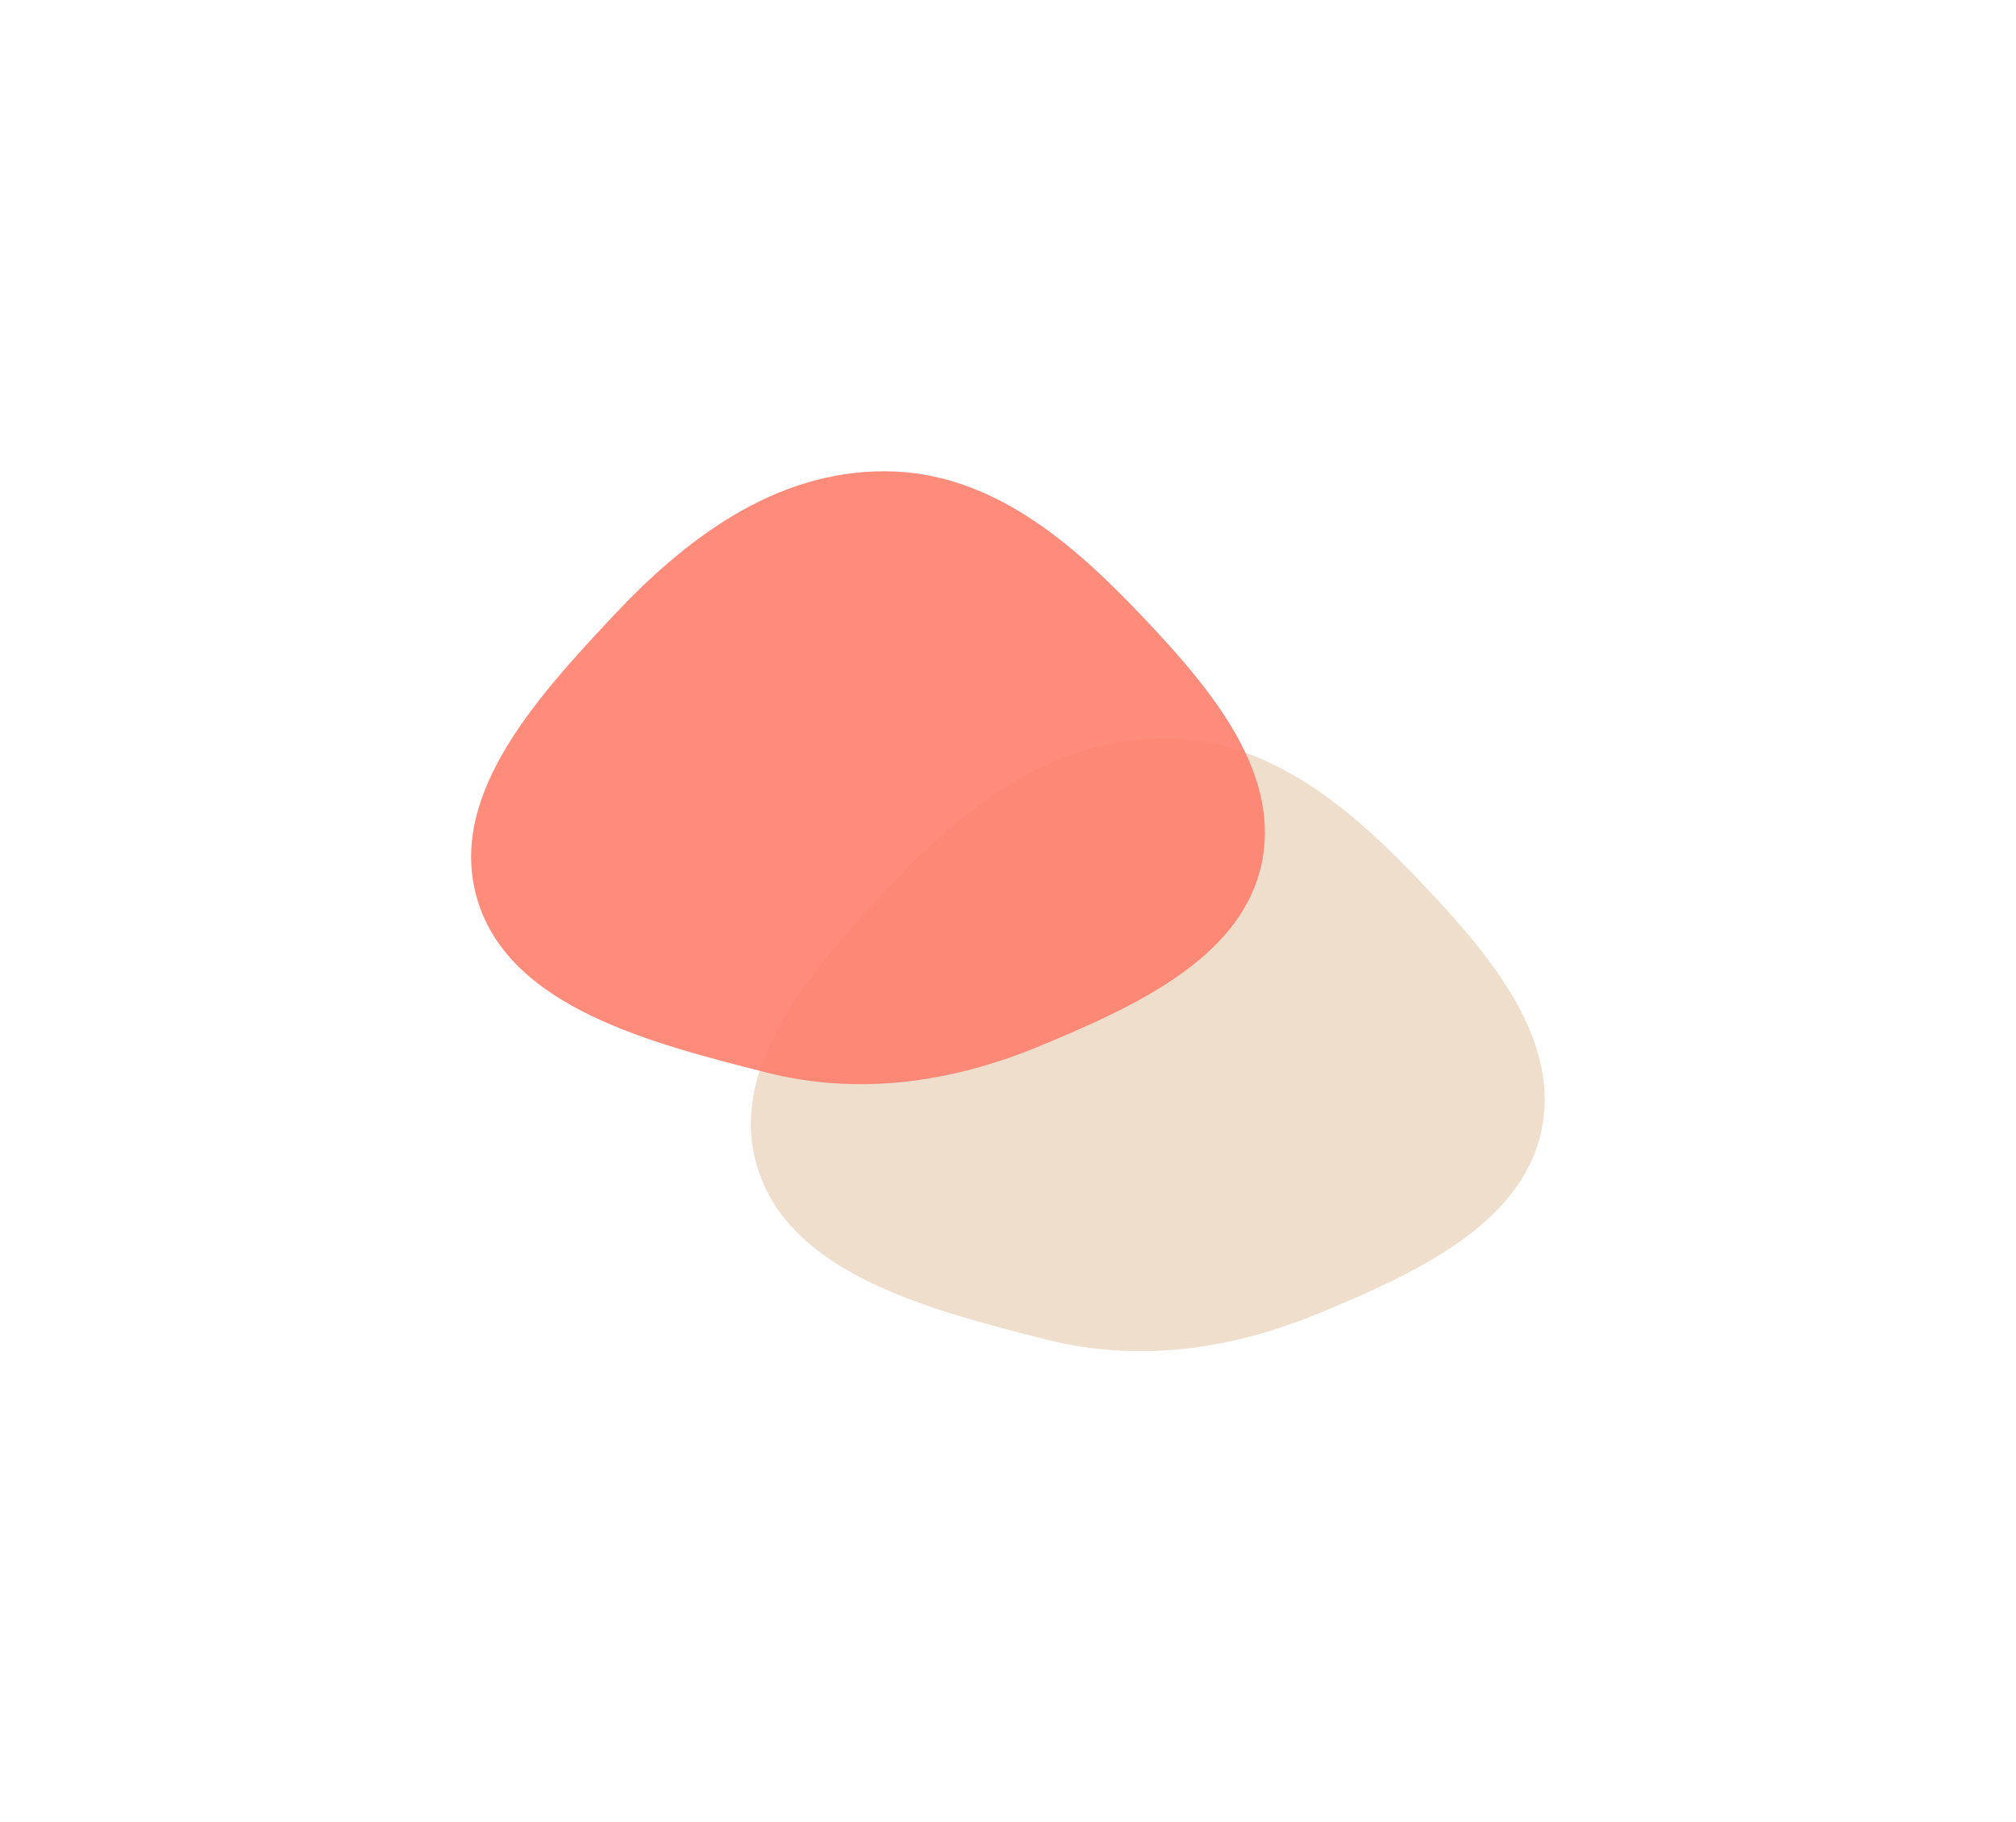
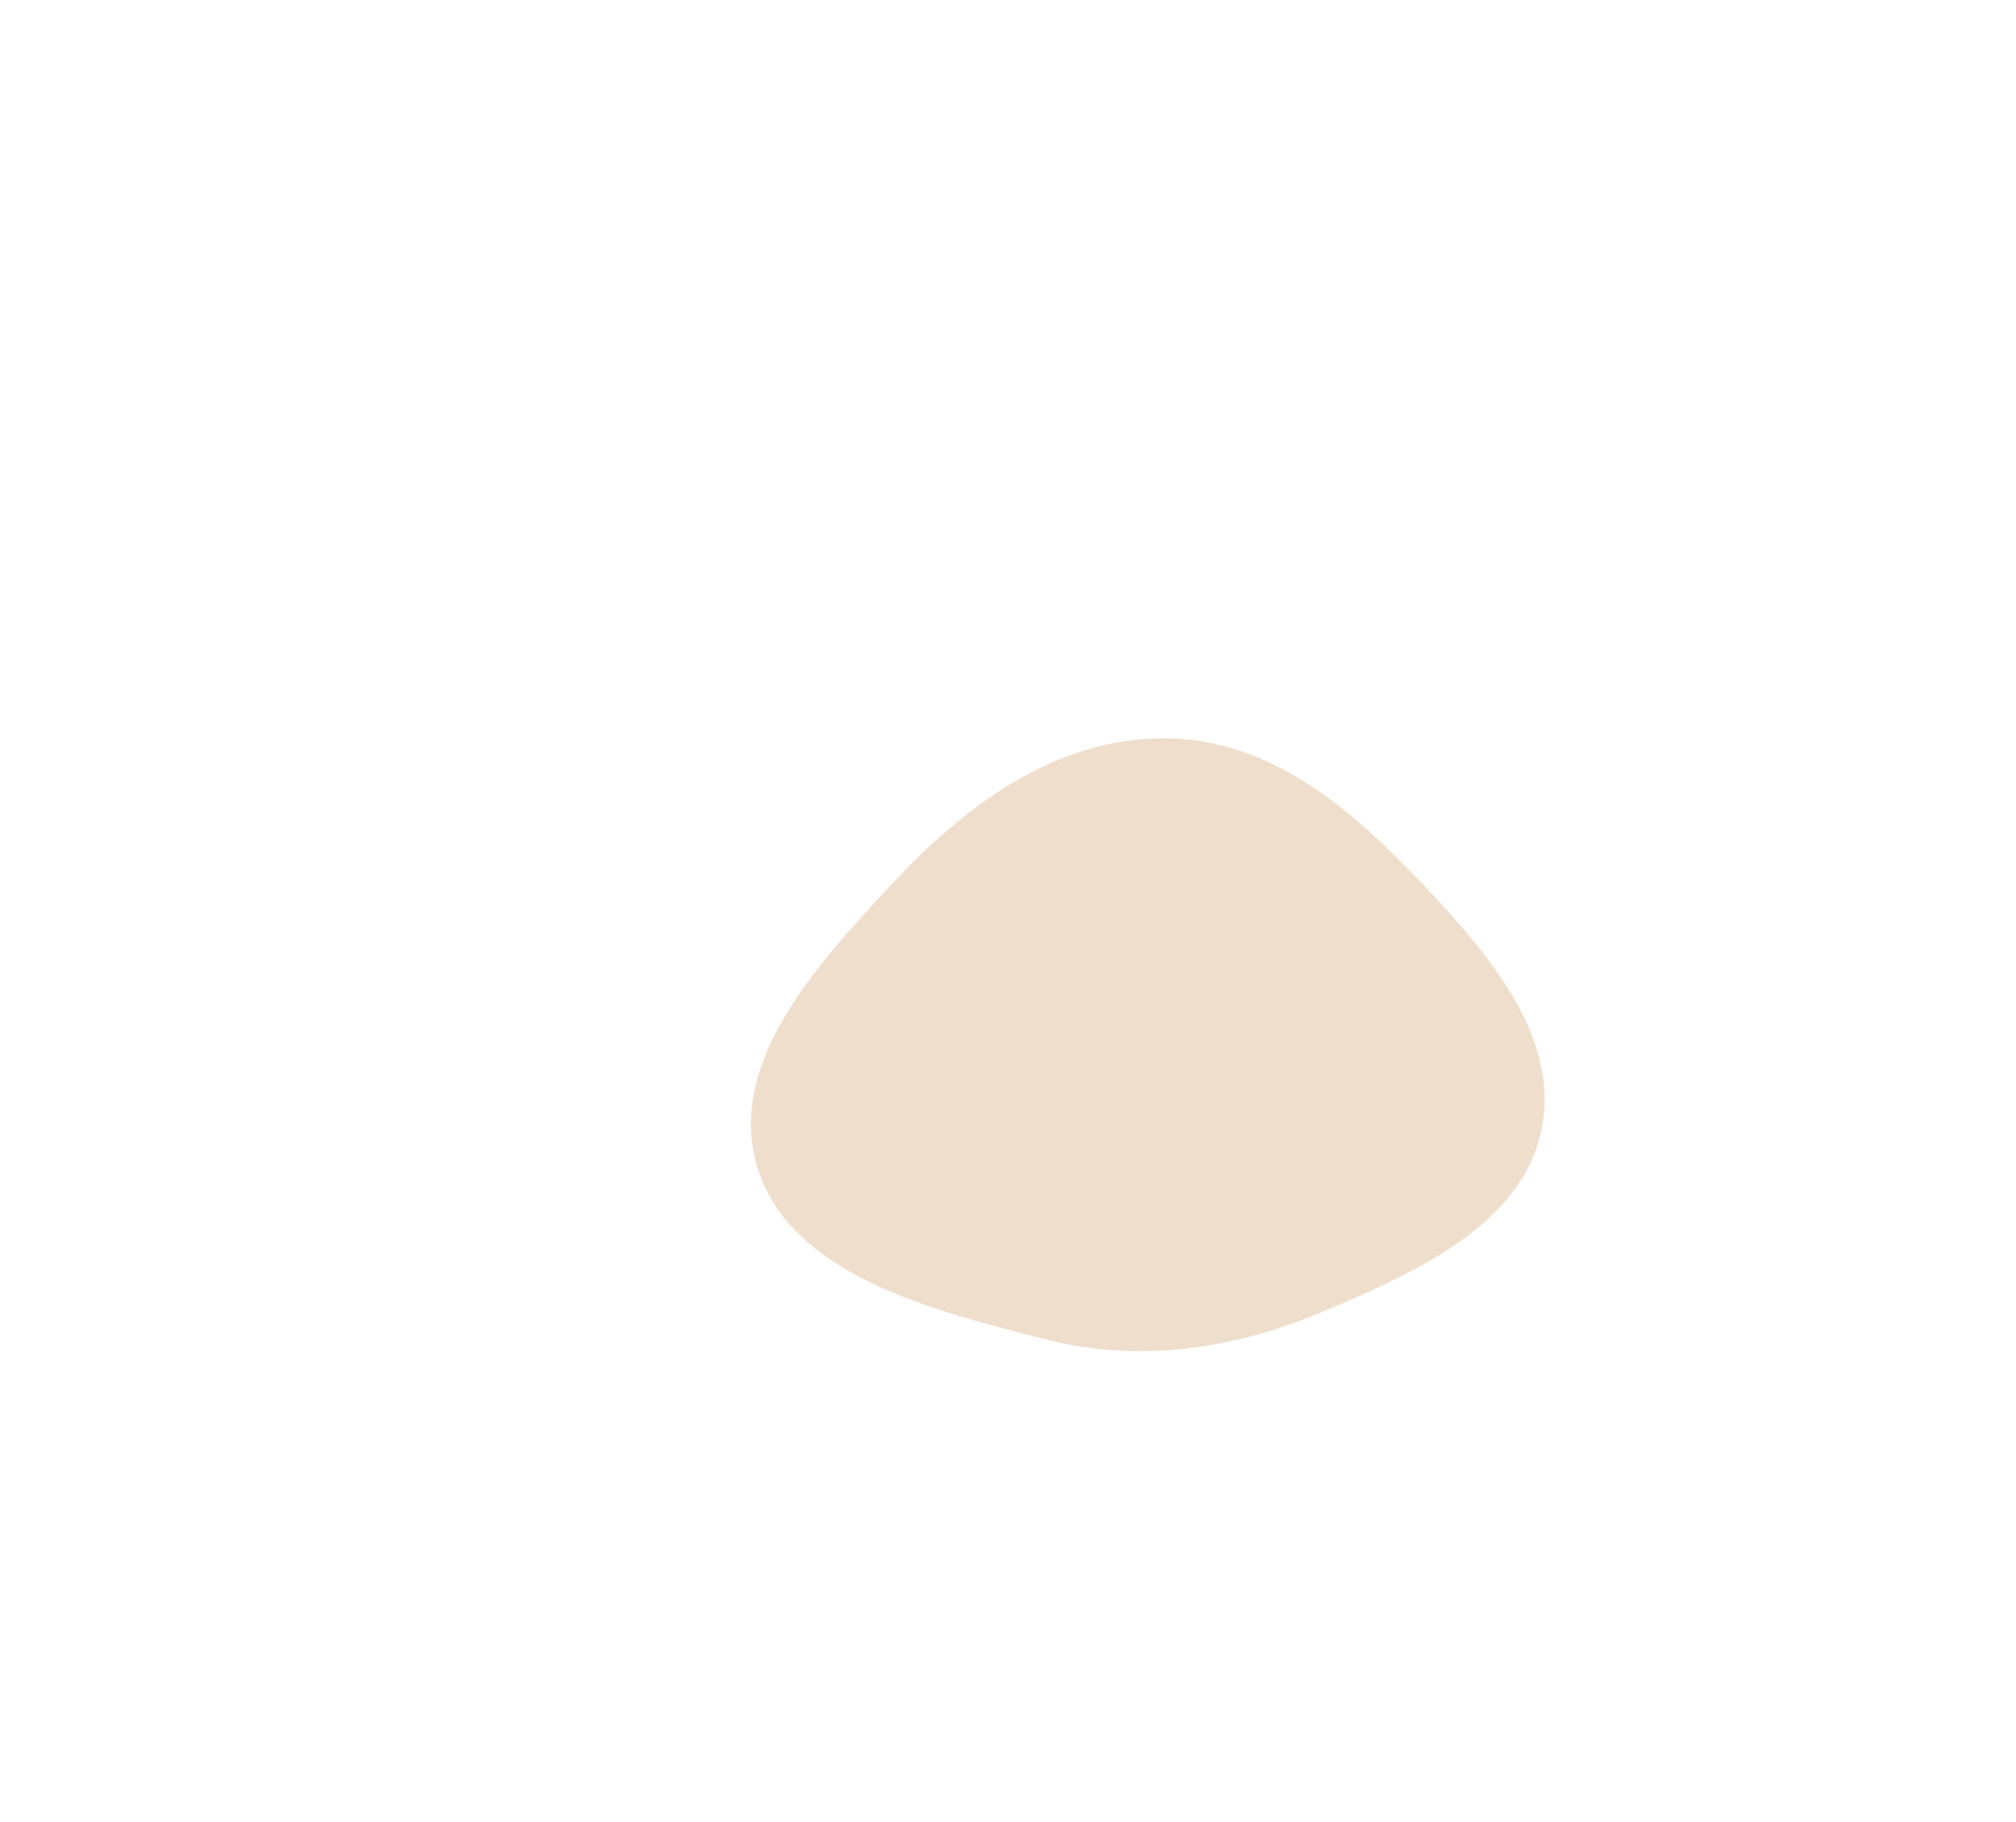
<svg xmlns="http://www.w3.org/2000/svg" width="944" height="853" viewBox="0 0 944 853" fill="none">
  <g opacity="0.4" filter="url(#filter0_f_1023_4375)">
    <path fill-rule="evenodd" clip-rule="evenodd" d="M489.756 627.086C533.046 638.062 576.488 631.827 617.34 614.932C661.822 596.536 710.851 574.199 721.286 531.335C731.905 487.715 698.518 448.007 666.262 413.974C633.802 379.727 595.45 345.744 545.279 345.637C493.357 345.526 451.41 377.82 418.039 413.445C381.222 452.748 338.78 499.367 355.268 548.483C371.482 596.783 435.561 613.345 489.756 627.086Z" fill="#D5AD7E" />
  </g>
  <g opacity="0.9" filter="url(#filter1_f_1023_4375)">
-     <path fill-rule="evenodd" clip-rule="evenodd" d="M358.756 502.086C402.046 513.062 445.488 506.827 486.34 489.932C530.822 471.536 579.851 449.199 590.286 406.335C600.905 362.715 567.518 323.007 535.262 288.974C502.802 254.727 464.45 220.744 414.279 220.637C362.357 220.526 320.41 252.82 287.039 288.445C250.222 327.748 207.78 374.367 224.268 423.483C240.482 471.783 304.561 488.345 358.756 502.086Z" fill="#FF7E6D" />
-   </g>
+     </g>
  <defs>
    <filter id="filter0_f_1023_4375" x="131.188" y="125.217" width="812.527" height="727.773" filterUnits="userSpaceOnUse" color-interpolation-filters="sRGB">
      <feFlood flood-opacity="0" result="BackgroundImageFix" />
      <feBlend mode="normal" in="SourceGraphic" in2="BackgroundImageFix" result="shape" />
      <feGaussianBlur stdDeviation="110.21" result="effect1_foregroundBlur_1023_4375" />
    </filter>
    <filter id="filter1_f_1023_4375" x="0.188" y="0.217" width="812.527" height="727.773" filterUnits="userSpaceOnUse" color-interpolation-filters="sRGB">
      <feFlood flood-opacity="0" result="BackgroundImageFix" />
      <feBlend mode="normal" in="SourceGraphic" in2="BackgroundImageFix" result="shape" />
      <feGaussianBlur stdDeviation="110.21" result="effect1_foregroundBlur_1023_4375" />
    </filter>
  </defs>
</svg>